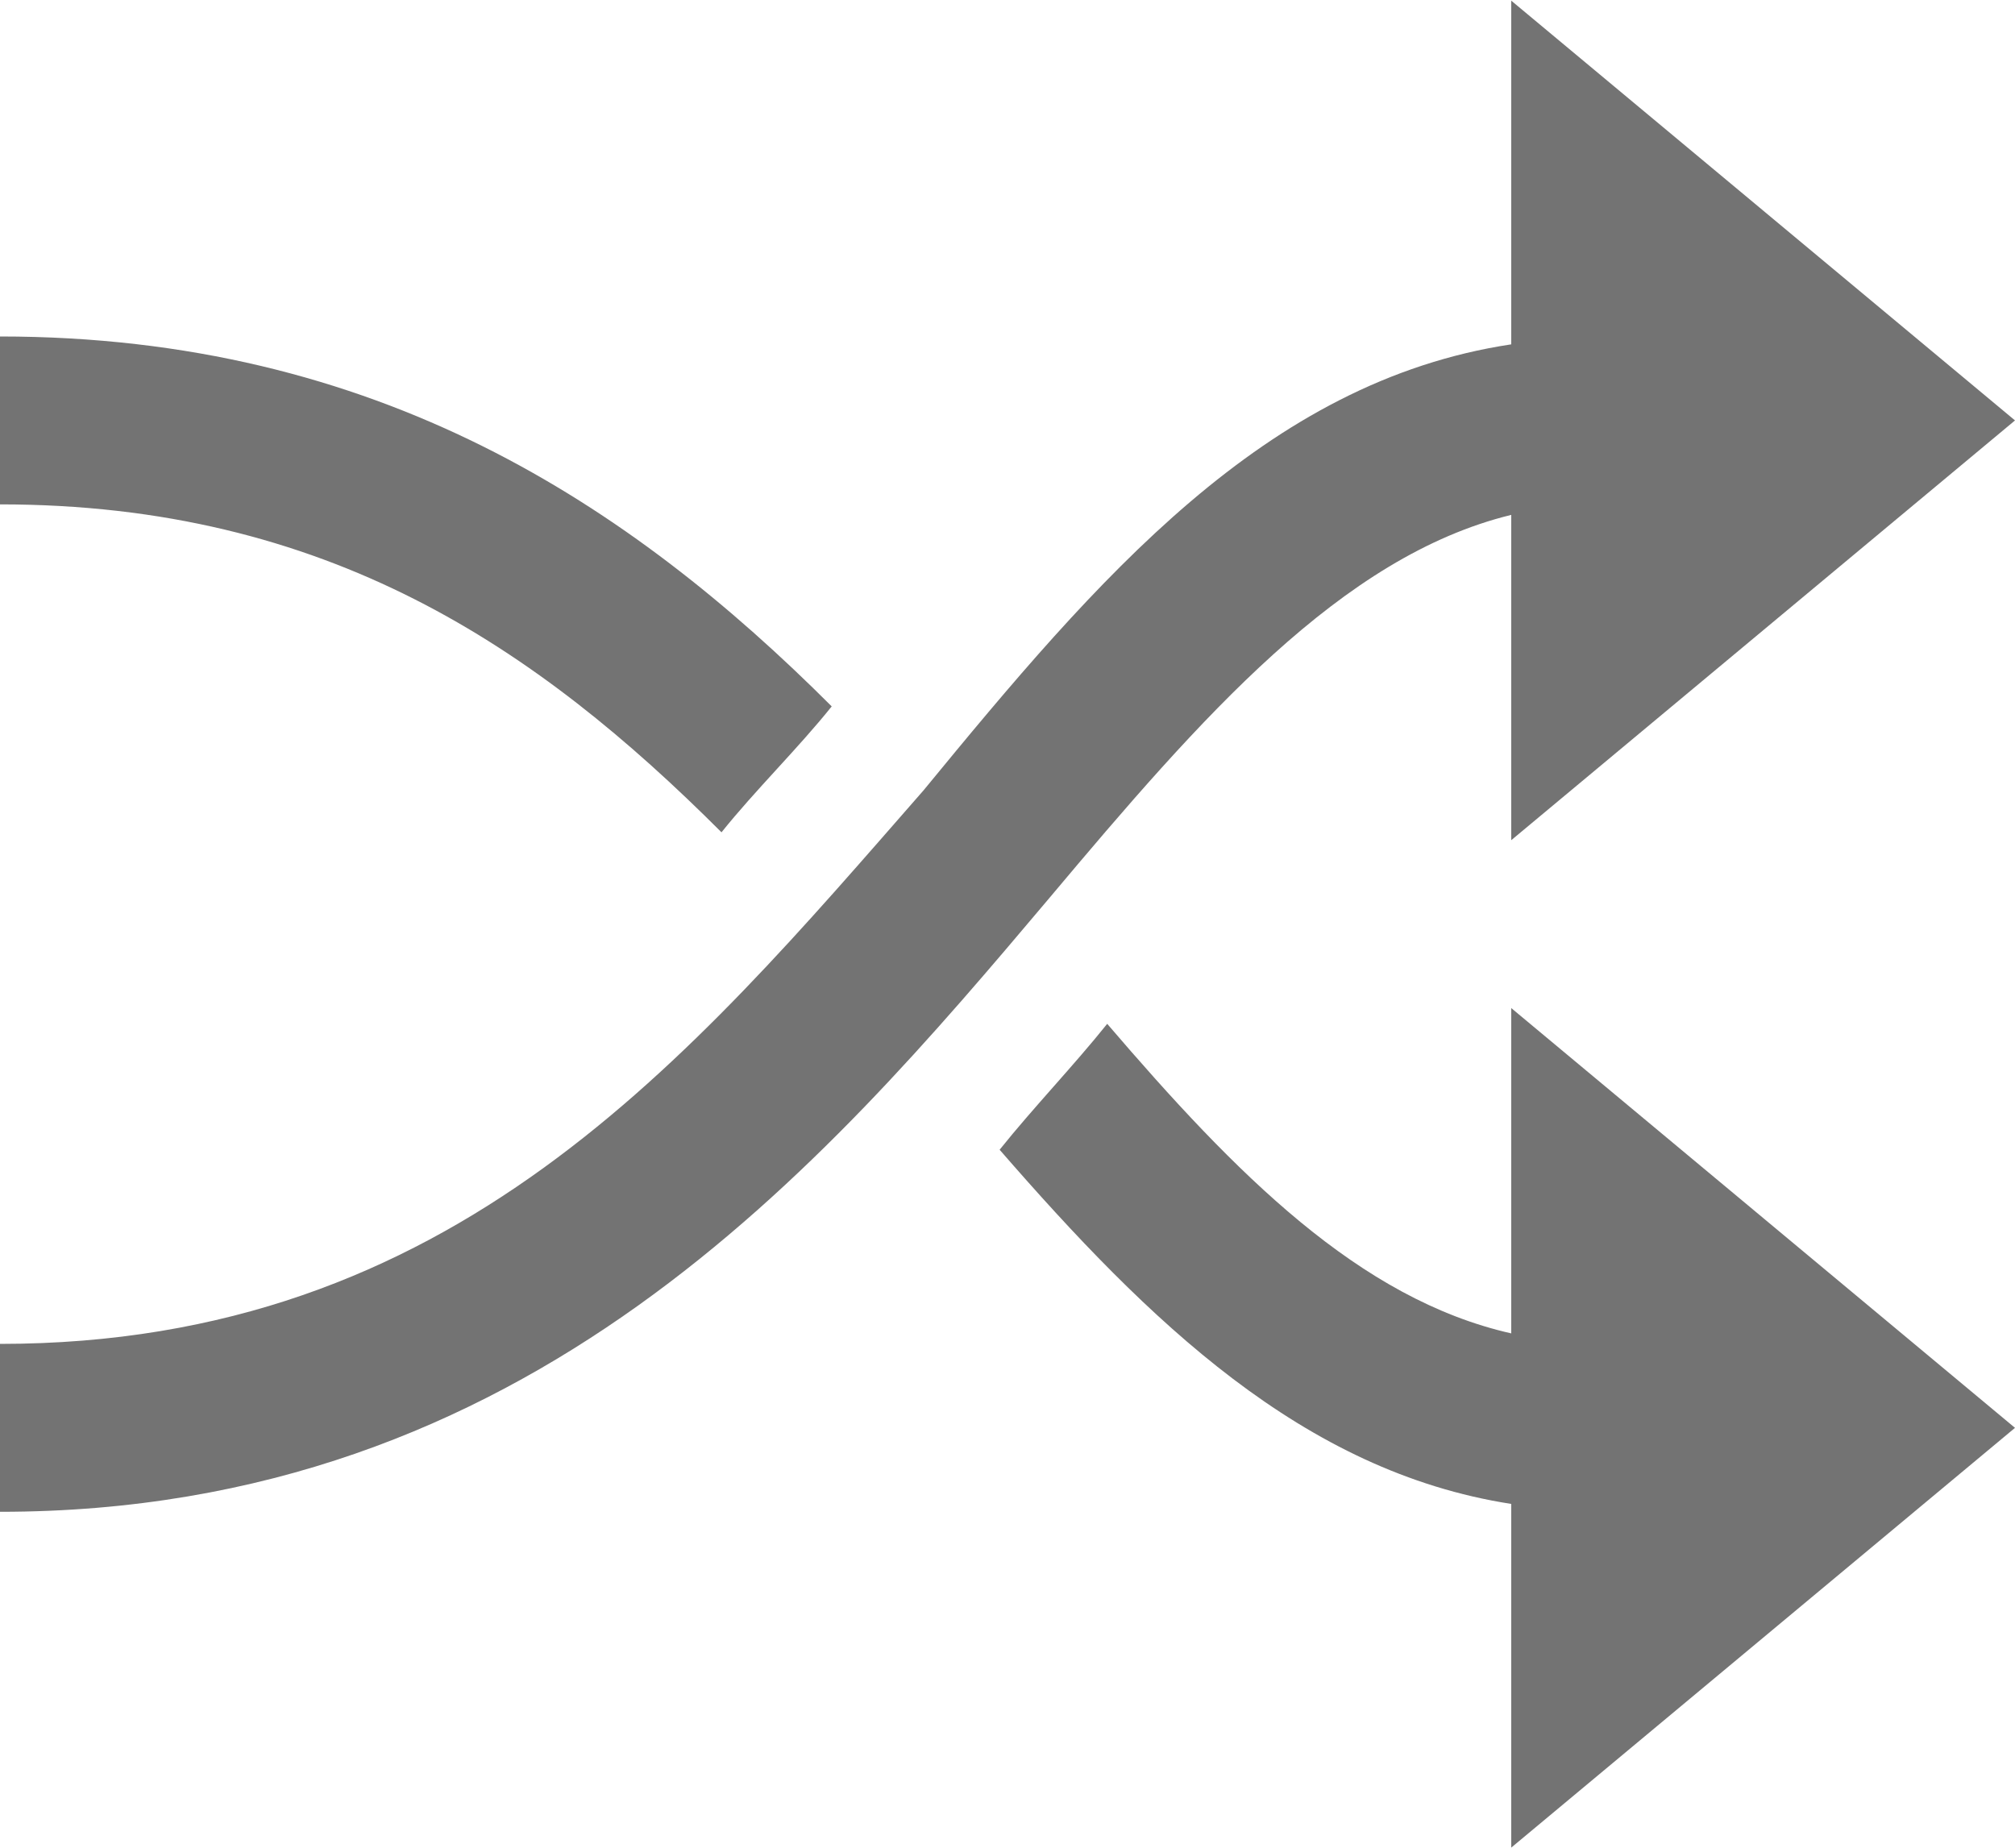
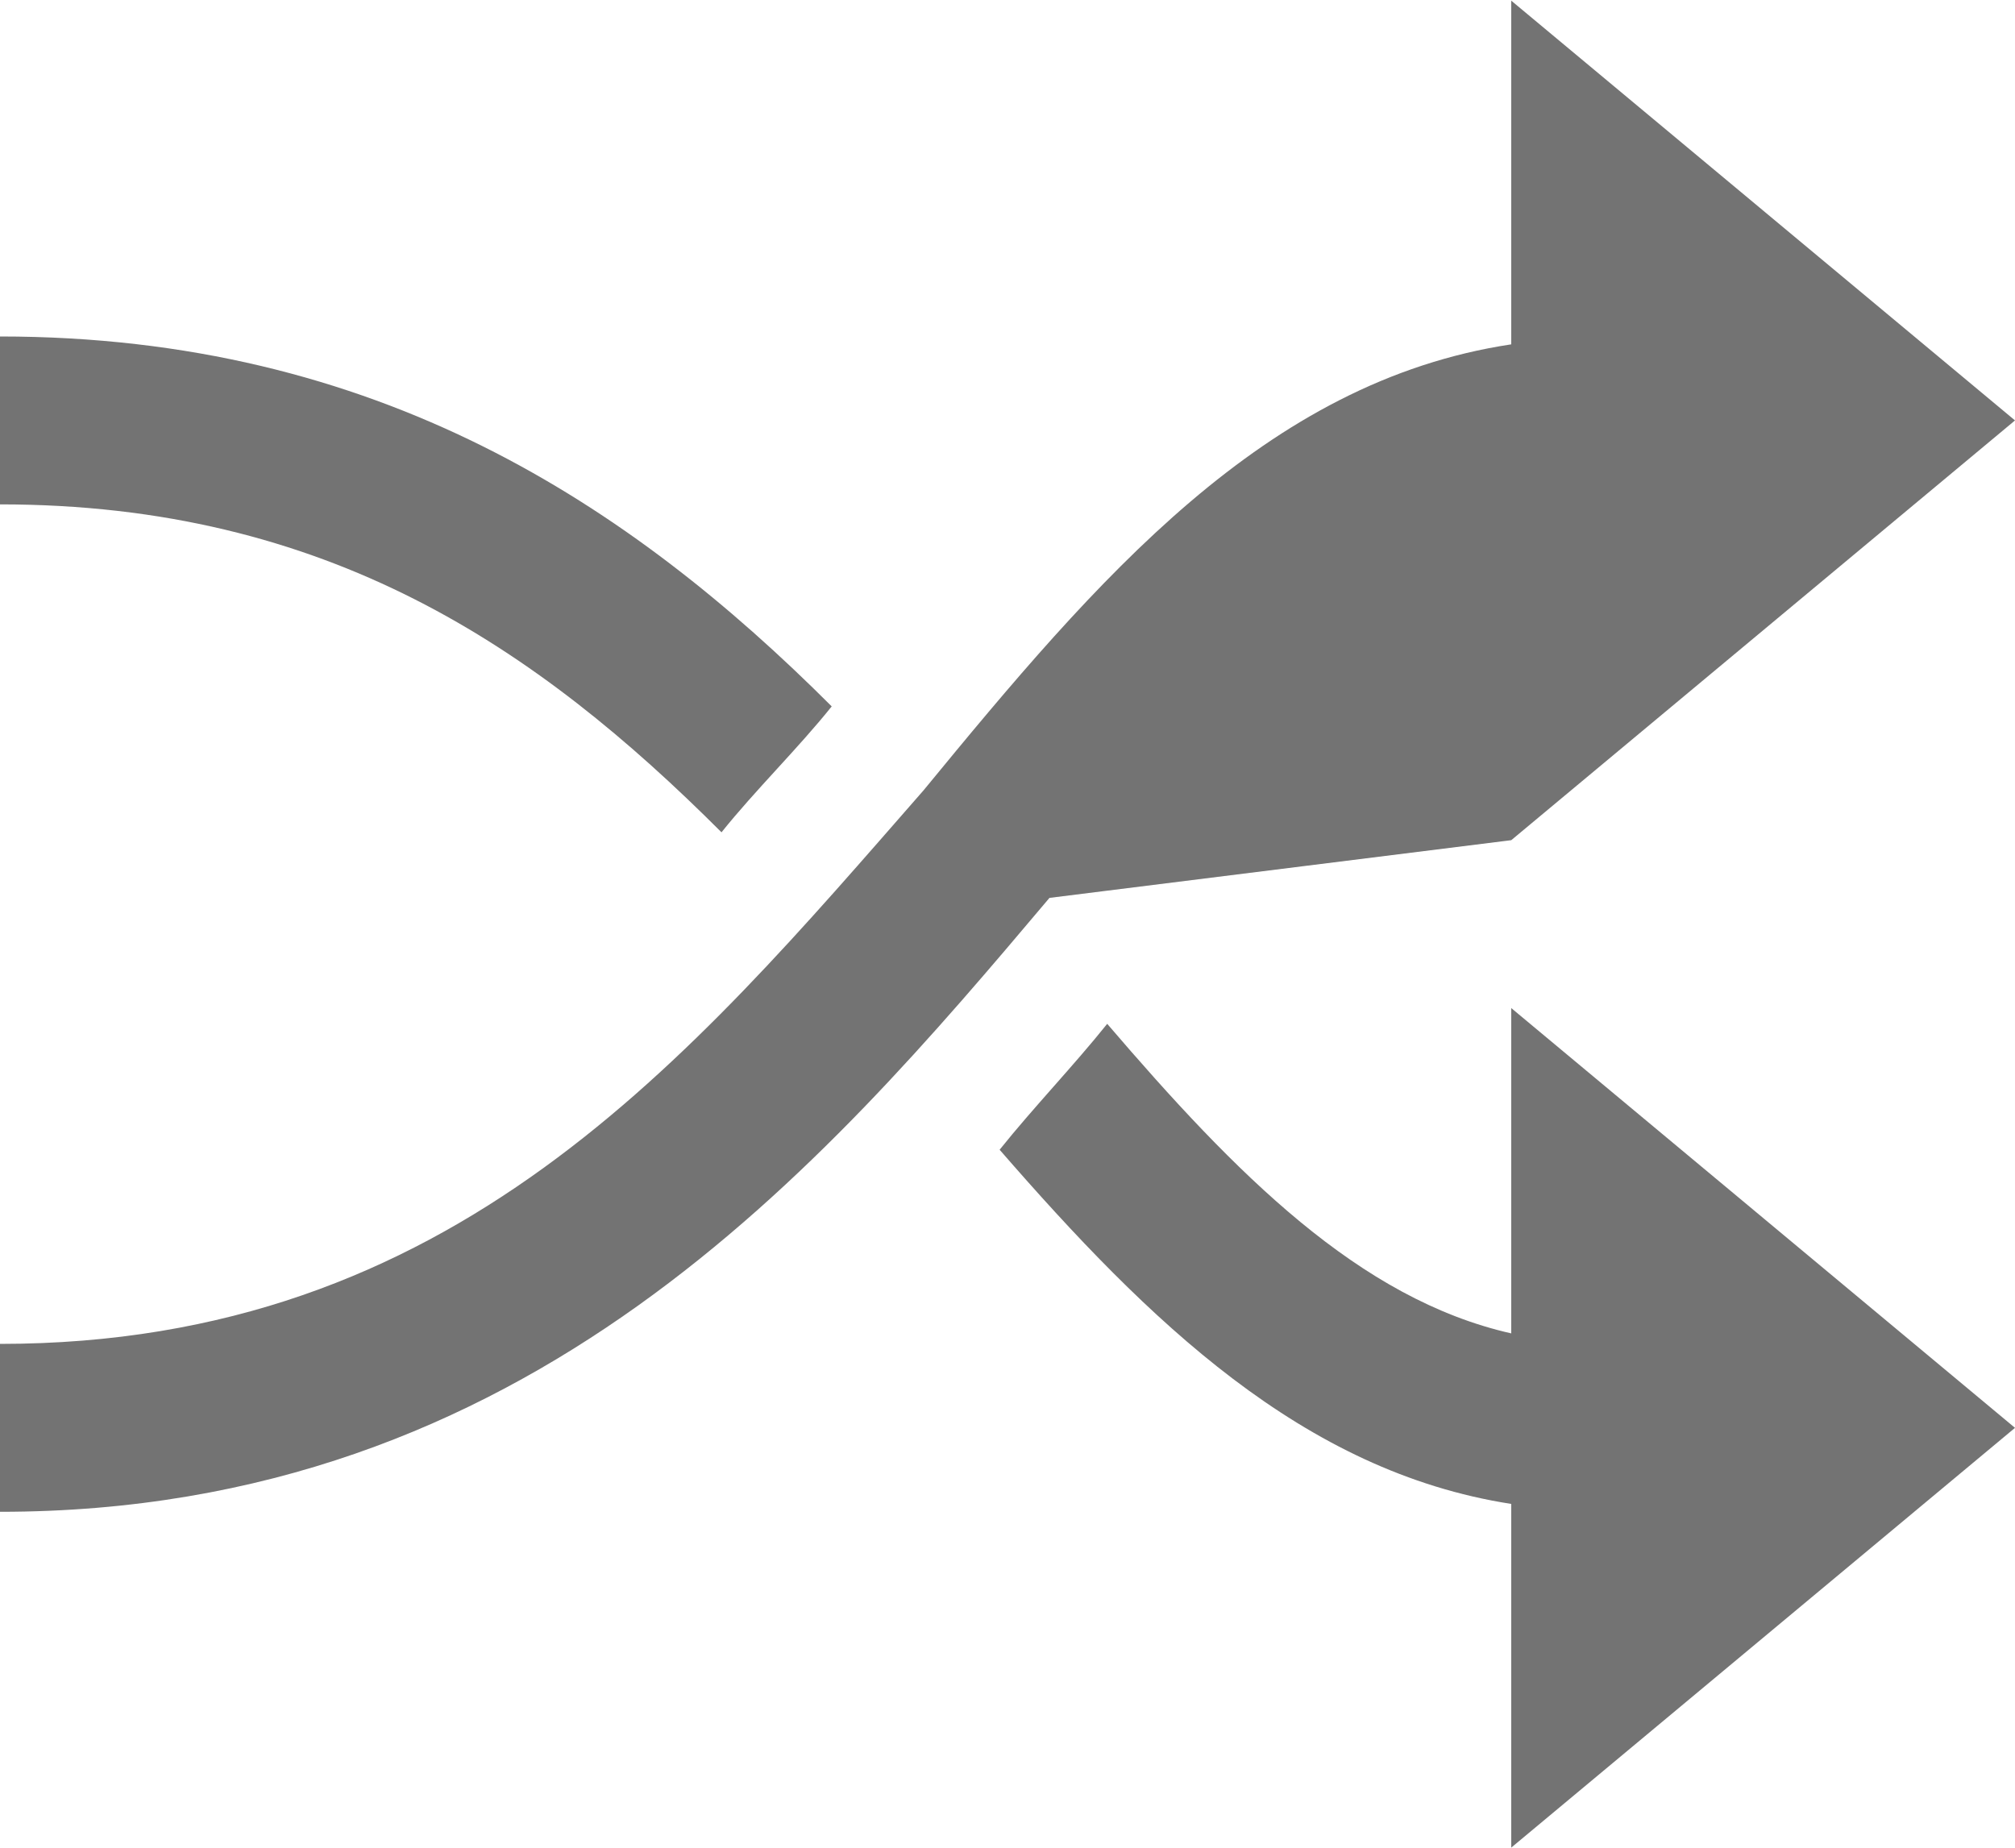
<svg xmlns="http://www.w3.org/2000/svg" fill="#000000" height="68.8" preserveAspectRatio="xMidYMid meet" version="1" viewBox="0.0 3.1 75.0 68.8" width="75" zoomAndPan="magnify">
  <g id="change1_1">
-     <path d="M 56.25 3.125 L 56.25 15.918 C 47.078 17.301 40.852 24.633 34.375 32.52 C 25.625 42.52 16.875 53.125 0 53.125 L 0 59.375 C 19.688 59.375 30.625 46.523 39.062 36.523 C 44.715 29.793 49.926 23.809 56.25 22.266 L 56.25 34.375 L 75 18.75 Z M 0 15.625 L 0 21.875 C 12.188 21.875 19.98 27.207 26.855 34.082 C 28.105 32.52 29.707 30.957 30.957 29.395 C 23.457 21.895 14.062 15.625 0 15.625 Z M 56.25 40.625 L 56.25 52.734 C 50.582 51.453 45.988 46.785 41.211 41.211 C 39.961 42.773 38.457 44.336 37.207 45.898 C 42.742 52.266 48.488 57.879 56.25 59.082 L 56.25 71.875 L 75 56.25 Z" fill="#737373" />
+     <path d="M 56.25 3.125 L 56.25 15.918 C 47.078 17.301 40.852 24.633 34.375 32.52 C 25.625 42.52 16.875 53.125 0 53.125 L 0 59.375 C 19.688 59.375 30.625 46.523 39.062 36.523 L 56.25 34.375 L 75 18.75 Z M 0 15.625 L 0 21.875 C 12.188 21.875 19.98 27.207 26.855 34.082 C 28.105 32.52 29.707 30.957 30.957 29.395 C 23.457 21.895 14.062 15.625 0 15.625 Z M 56.25 40.625 L 56.25 52.734 C 50.582 51.453 45.988 46.785 41.211 41.211 C 39.961 42.773 38.457 44.336 37.207 45.898 C 42.742 52.266 48.488 57.879 56.25 59.082 L 56.25 71.875 L 75 56.25 Z" fill="#737373" />
  </g>
</svg>